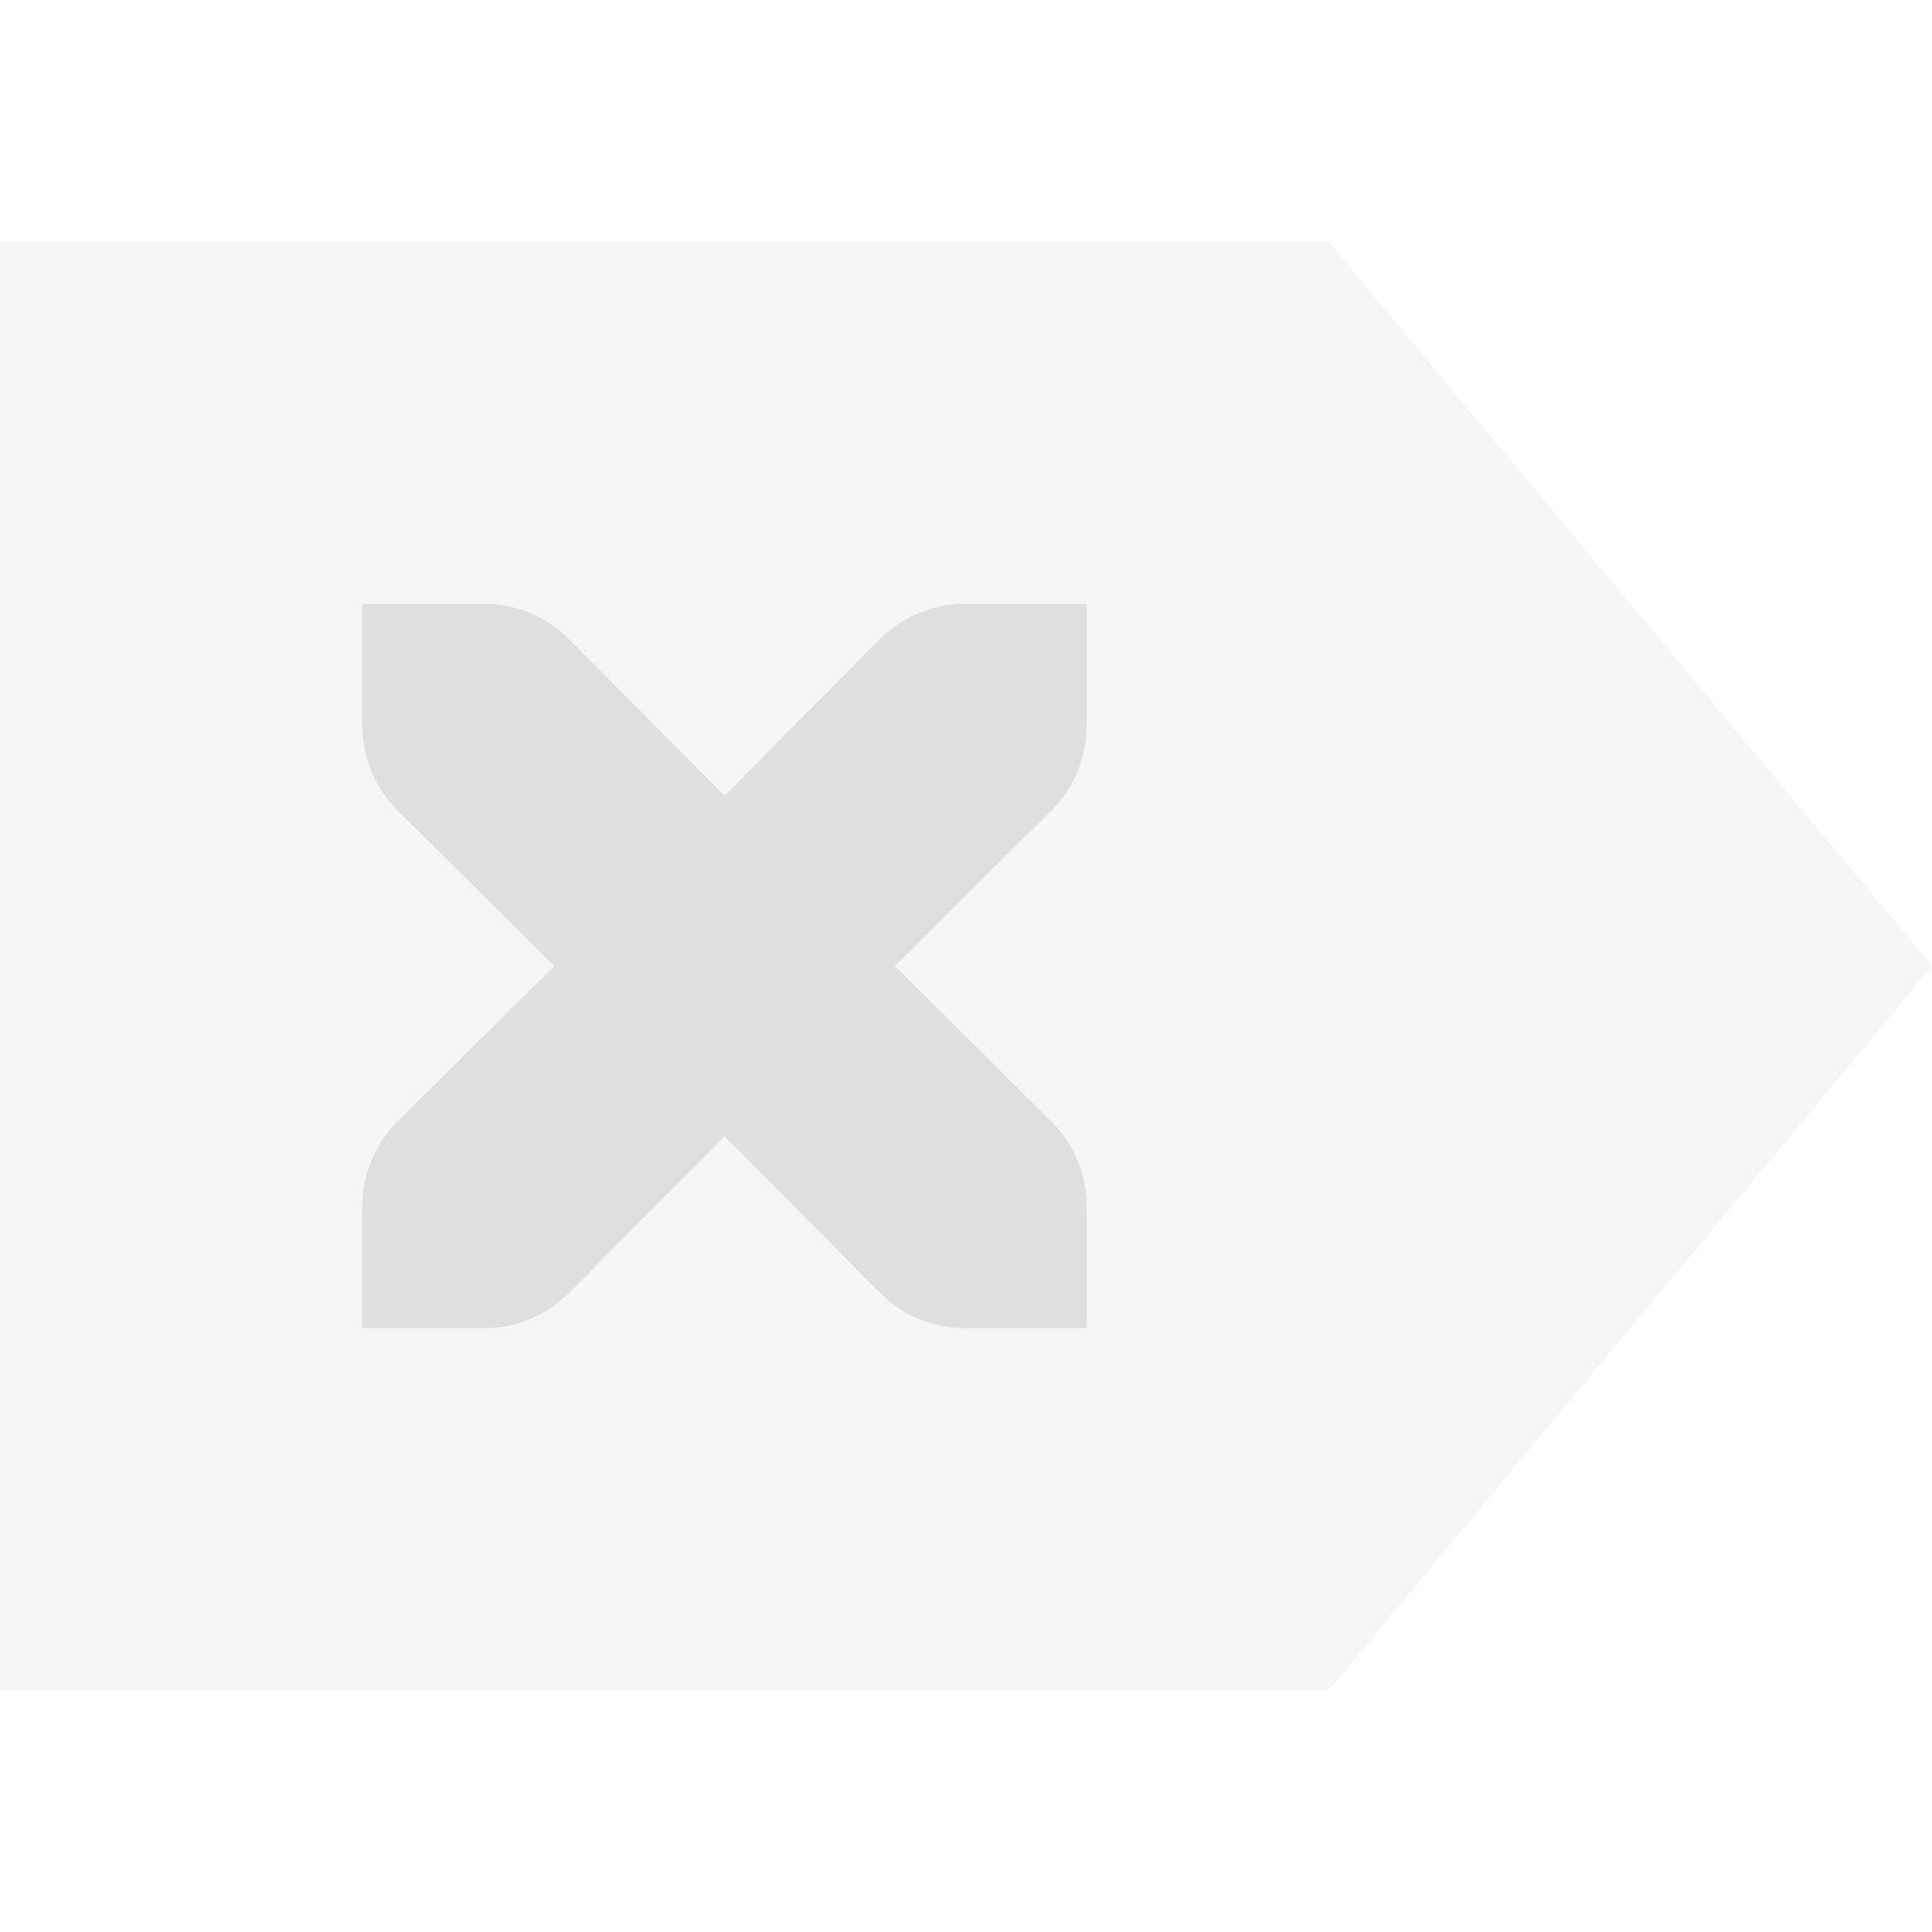
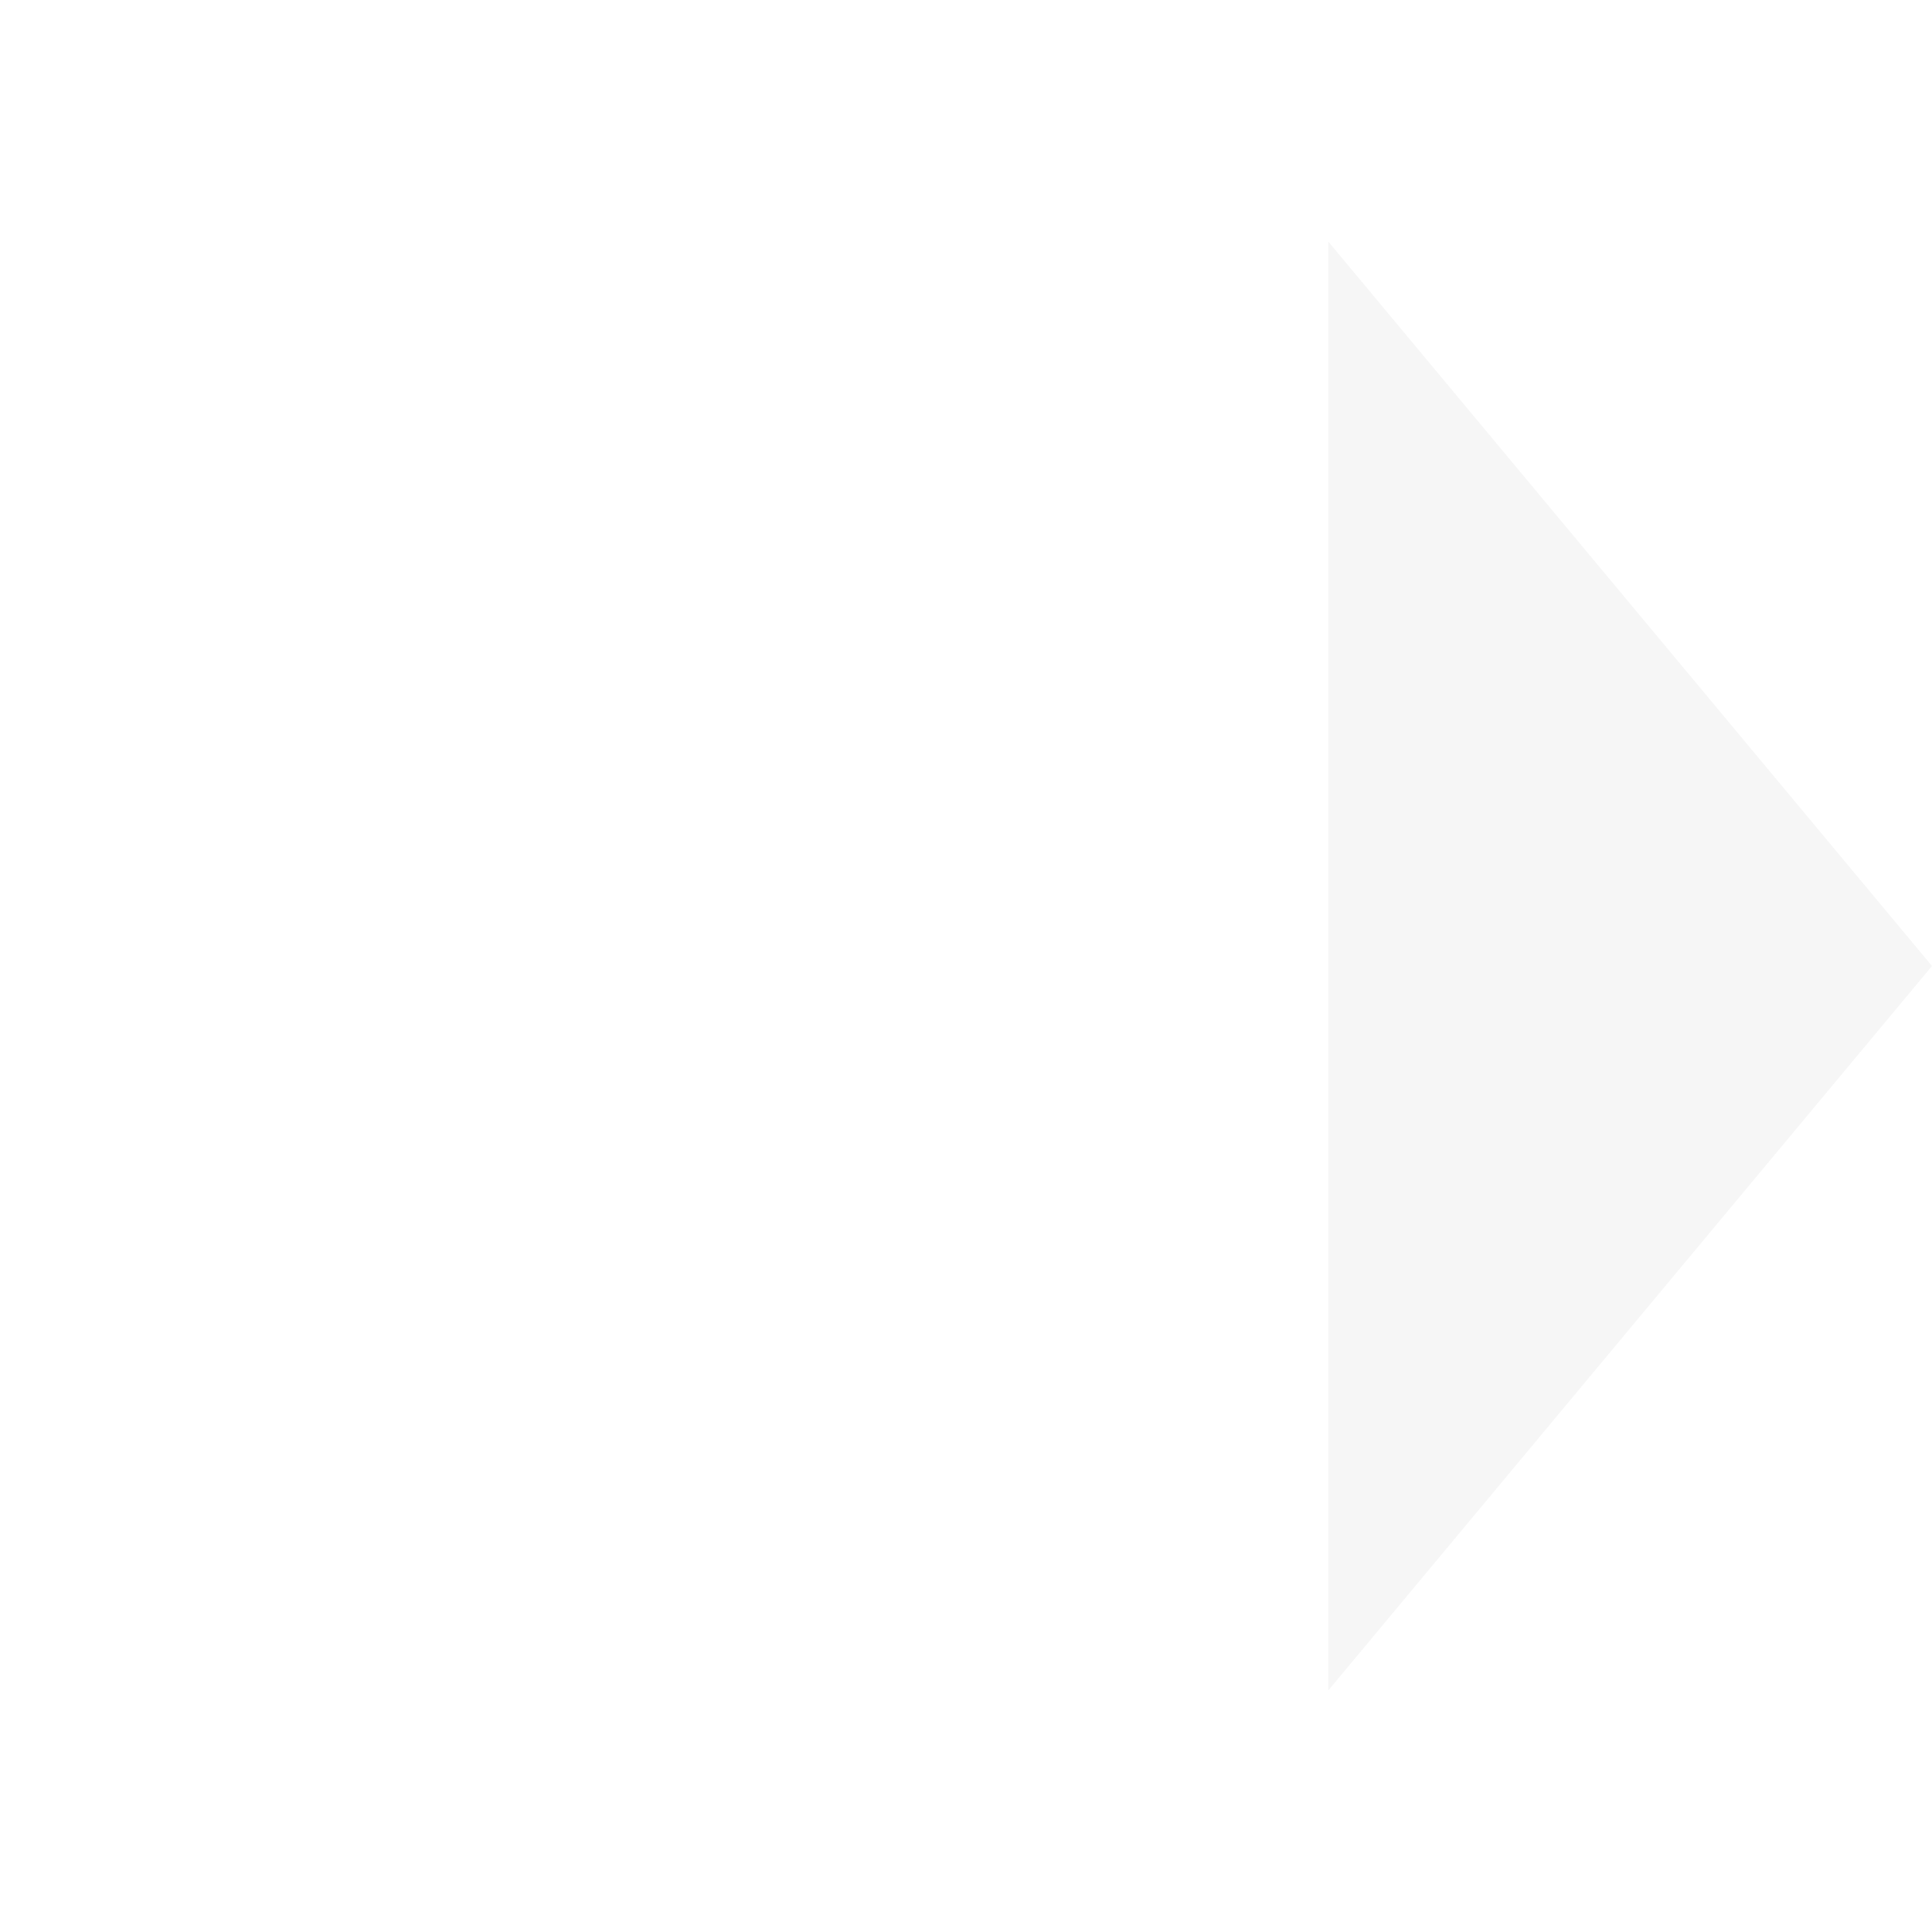
<svg xmlns="http://www.w3.org/2000/svg" style="fill-rule:evenodd;clip-rule:evenodd;stroke-linejoin:round;stroke-miterlimit:2" width="100%" height="100%" viewBox="0 0 16 16" xml:space="preserve">
  <defs>
    <style id="current-color-scheme" type="text/css">
   .ColorScheme-Text { color:#dfdfdf; } .ColorScheme-Highlight { color:#4285f4; } .ColorScheme-NeutralText { color:#ff9800; } .ColorScheme-PositiveText { color:#4caf50; } .ColorScheme-NegativeText { color:#f44336; }
  </style>
  </defs>
-   <path style="fill:currentColor;fill-opacity:0.3" class="ColorScheme-Text" d="M11,2l5,6l-5,6l-11,0l0,-12l11,0Z" />
-   <path style="fill:currentColor;" class="ColorScheme-Text" d="M9,5l-1,0c-0.28,0 -0.53,0.11 -0.71,0.29l-1.29,1.3l-1.29,-1.3c-0.18,-0.18 -0.43,-0.29 -0.71,-0.29l-1,0l0,1c0,0.28 0.11,0.53 0.29,0.71l1.3,1.29l-1.3,1.29c-0.18,0.18 -0.29,0.43 -0.29,0.71l0,1l1,0c0.28,0 0.53,-0.11 0.71,-0.29l1.29,-1.3l1.29,1.3c0.18,0.18 0.43,0.29 0.71,0.29l1,0l0,-1c0,-0.28 -0.11,-0.53 -0.29,-0.71l-1.3,-1.29l1.3,-1.29c0.18,-0.18 0.29,-0.43 0.29,-0.71l0,-1Z" />
+   <path style="fill:currentColor;fill-opacity:0.3" class="ColorScheme-Text" d="M11,2l5,6l-5,6l0,-12l11,0Z" />
</svg>